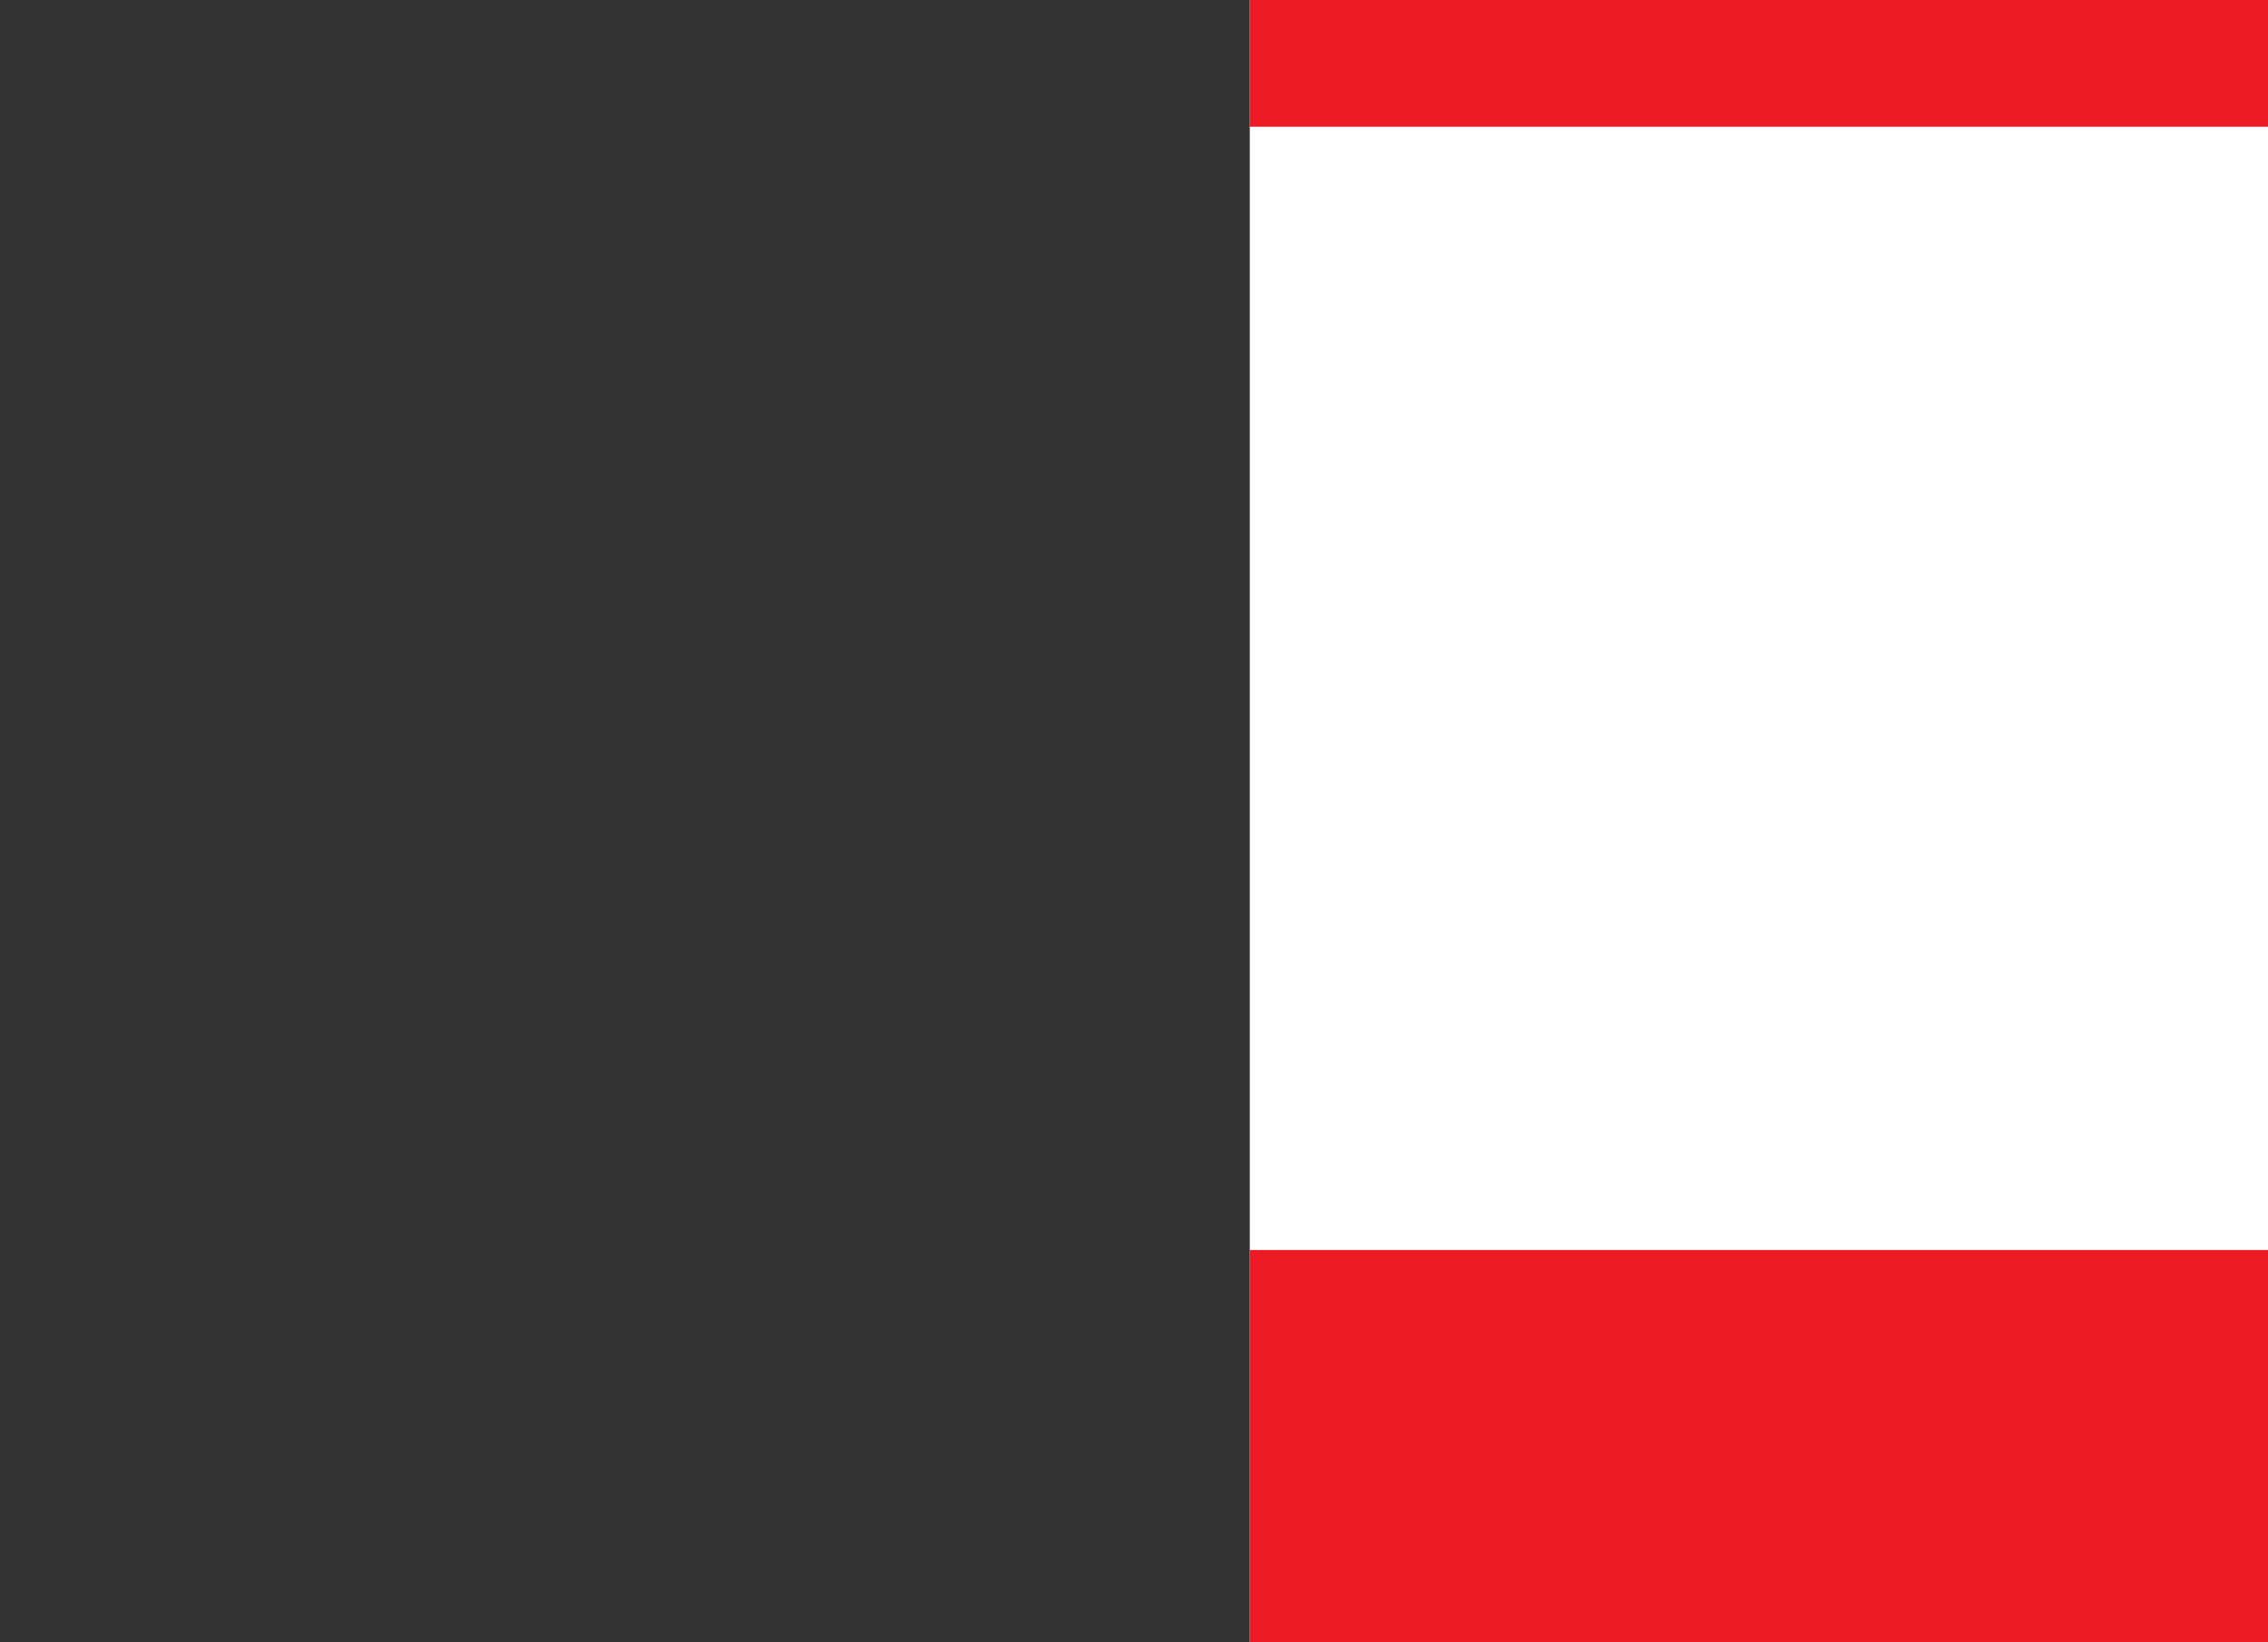
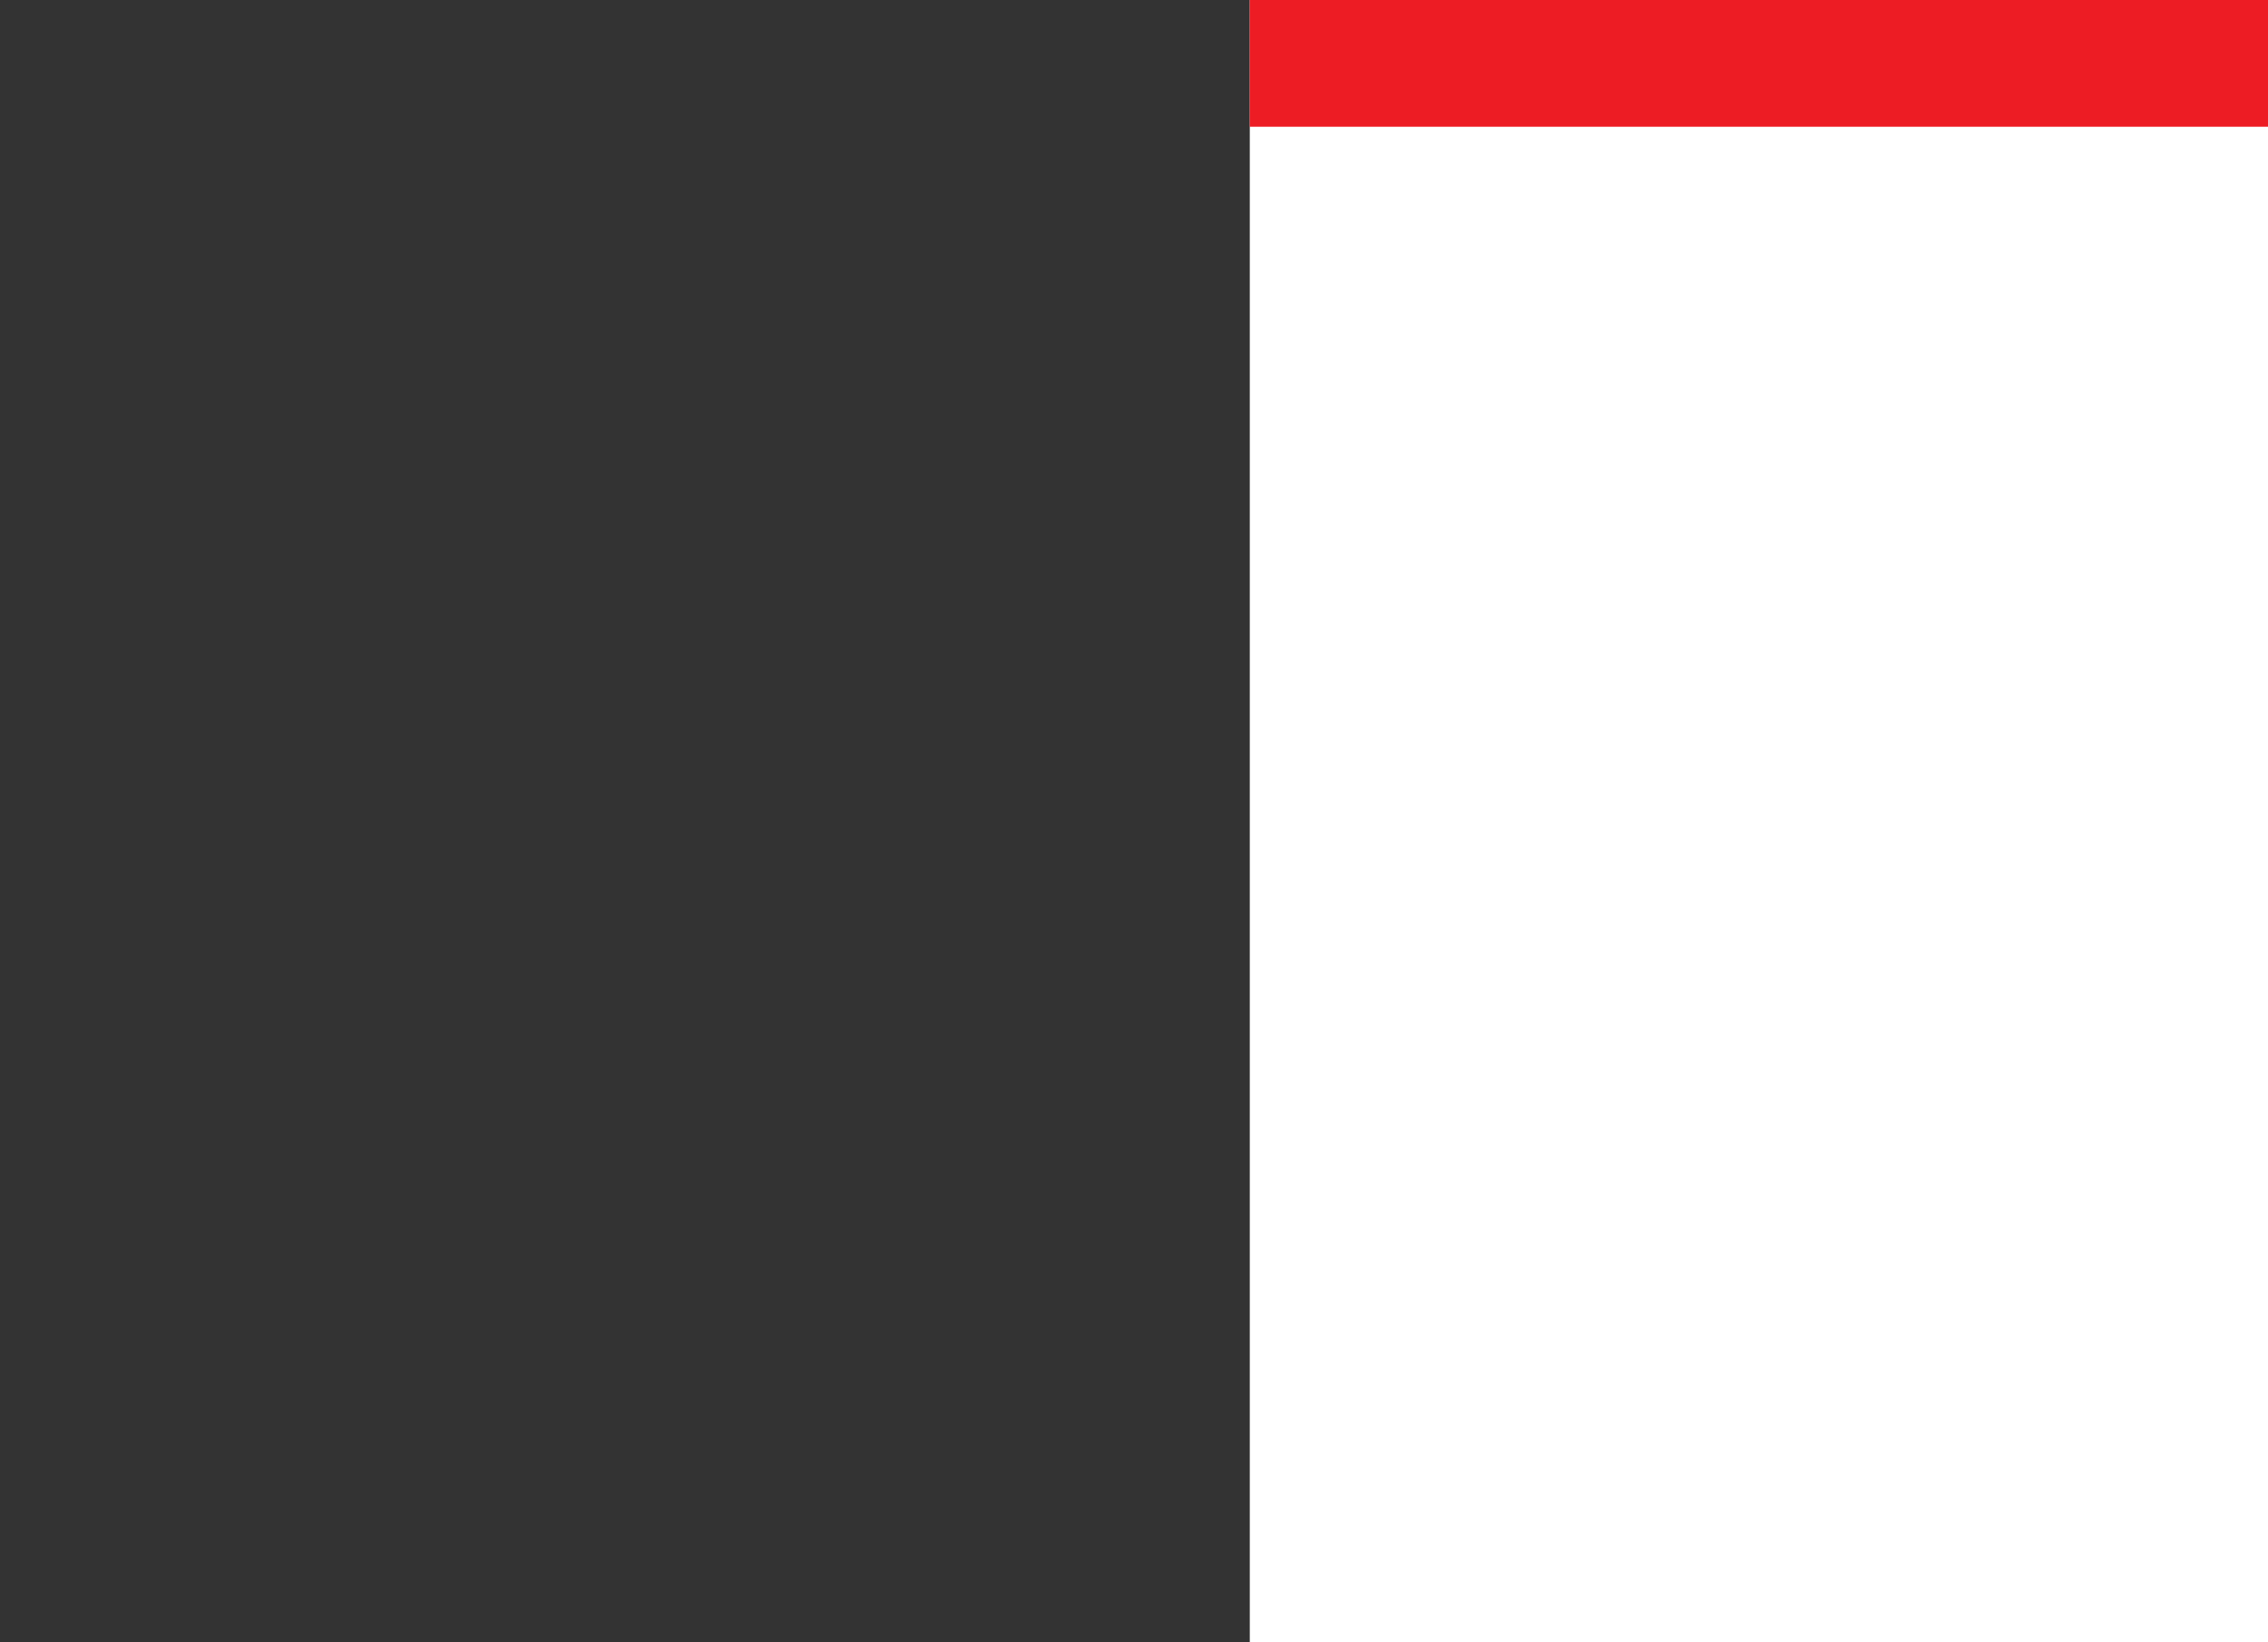
<svg xmlns="http://www.w3.org/2000/svg" id="Layer_1" data-name="Layer 1" viewBox="0 0 522 378">
  <rect x="0" y="0" width="522" height="378" fill="#333333" stroke="none" />
  <defs>
    <style>.cls-1{fill:#fff;}.cls-2{fill:#ed1c24;}</style>
  </defs>
  <rect class="cls-1" x="287.65" width="234.35" height="378" />
  <rect class="cls-2" x="287.65" width="234.35" height="29.17" />
-   <rect class="cls-2" x="287.65" y="287.7" width="234.35" height="90.3" />
</svg>